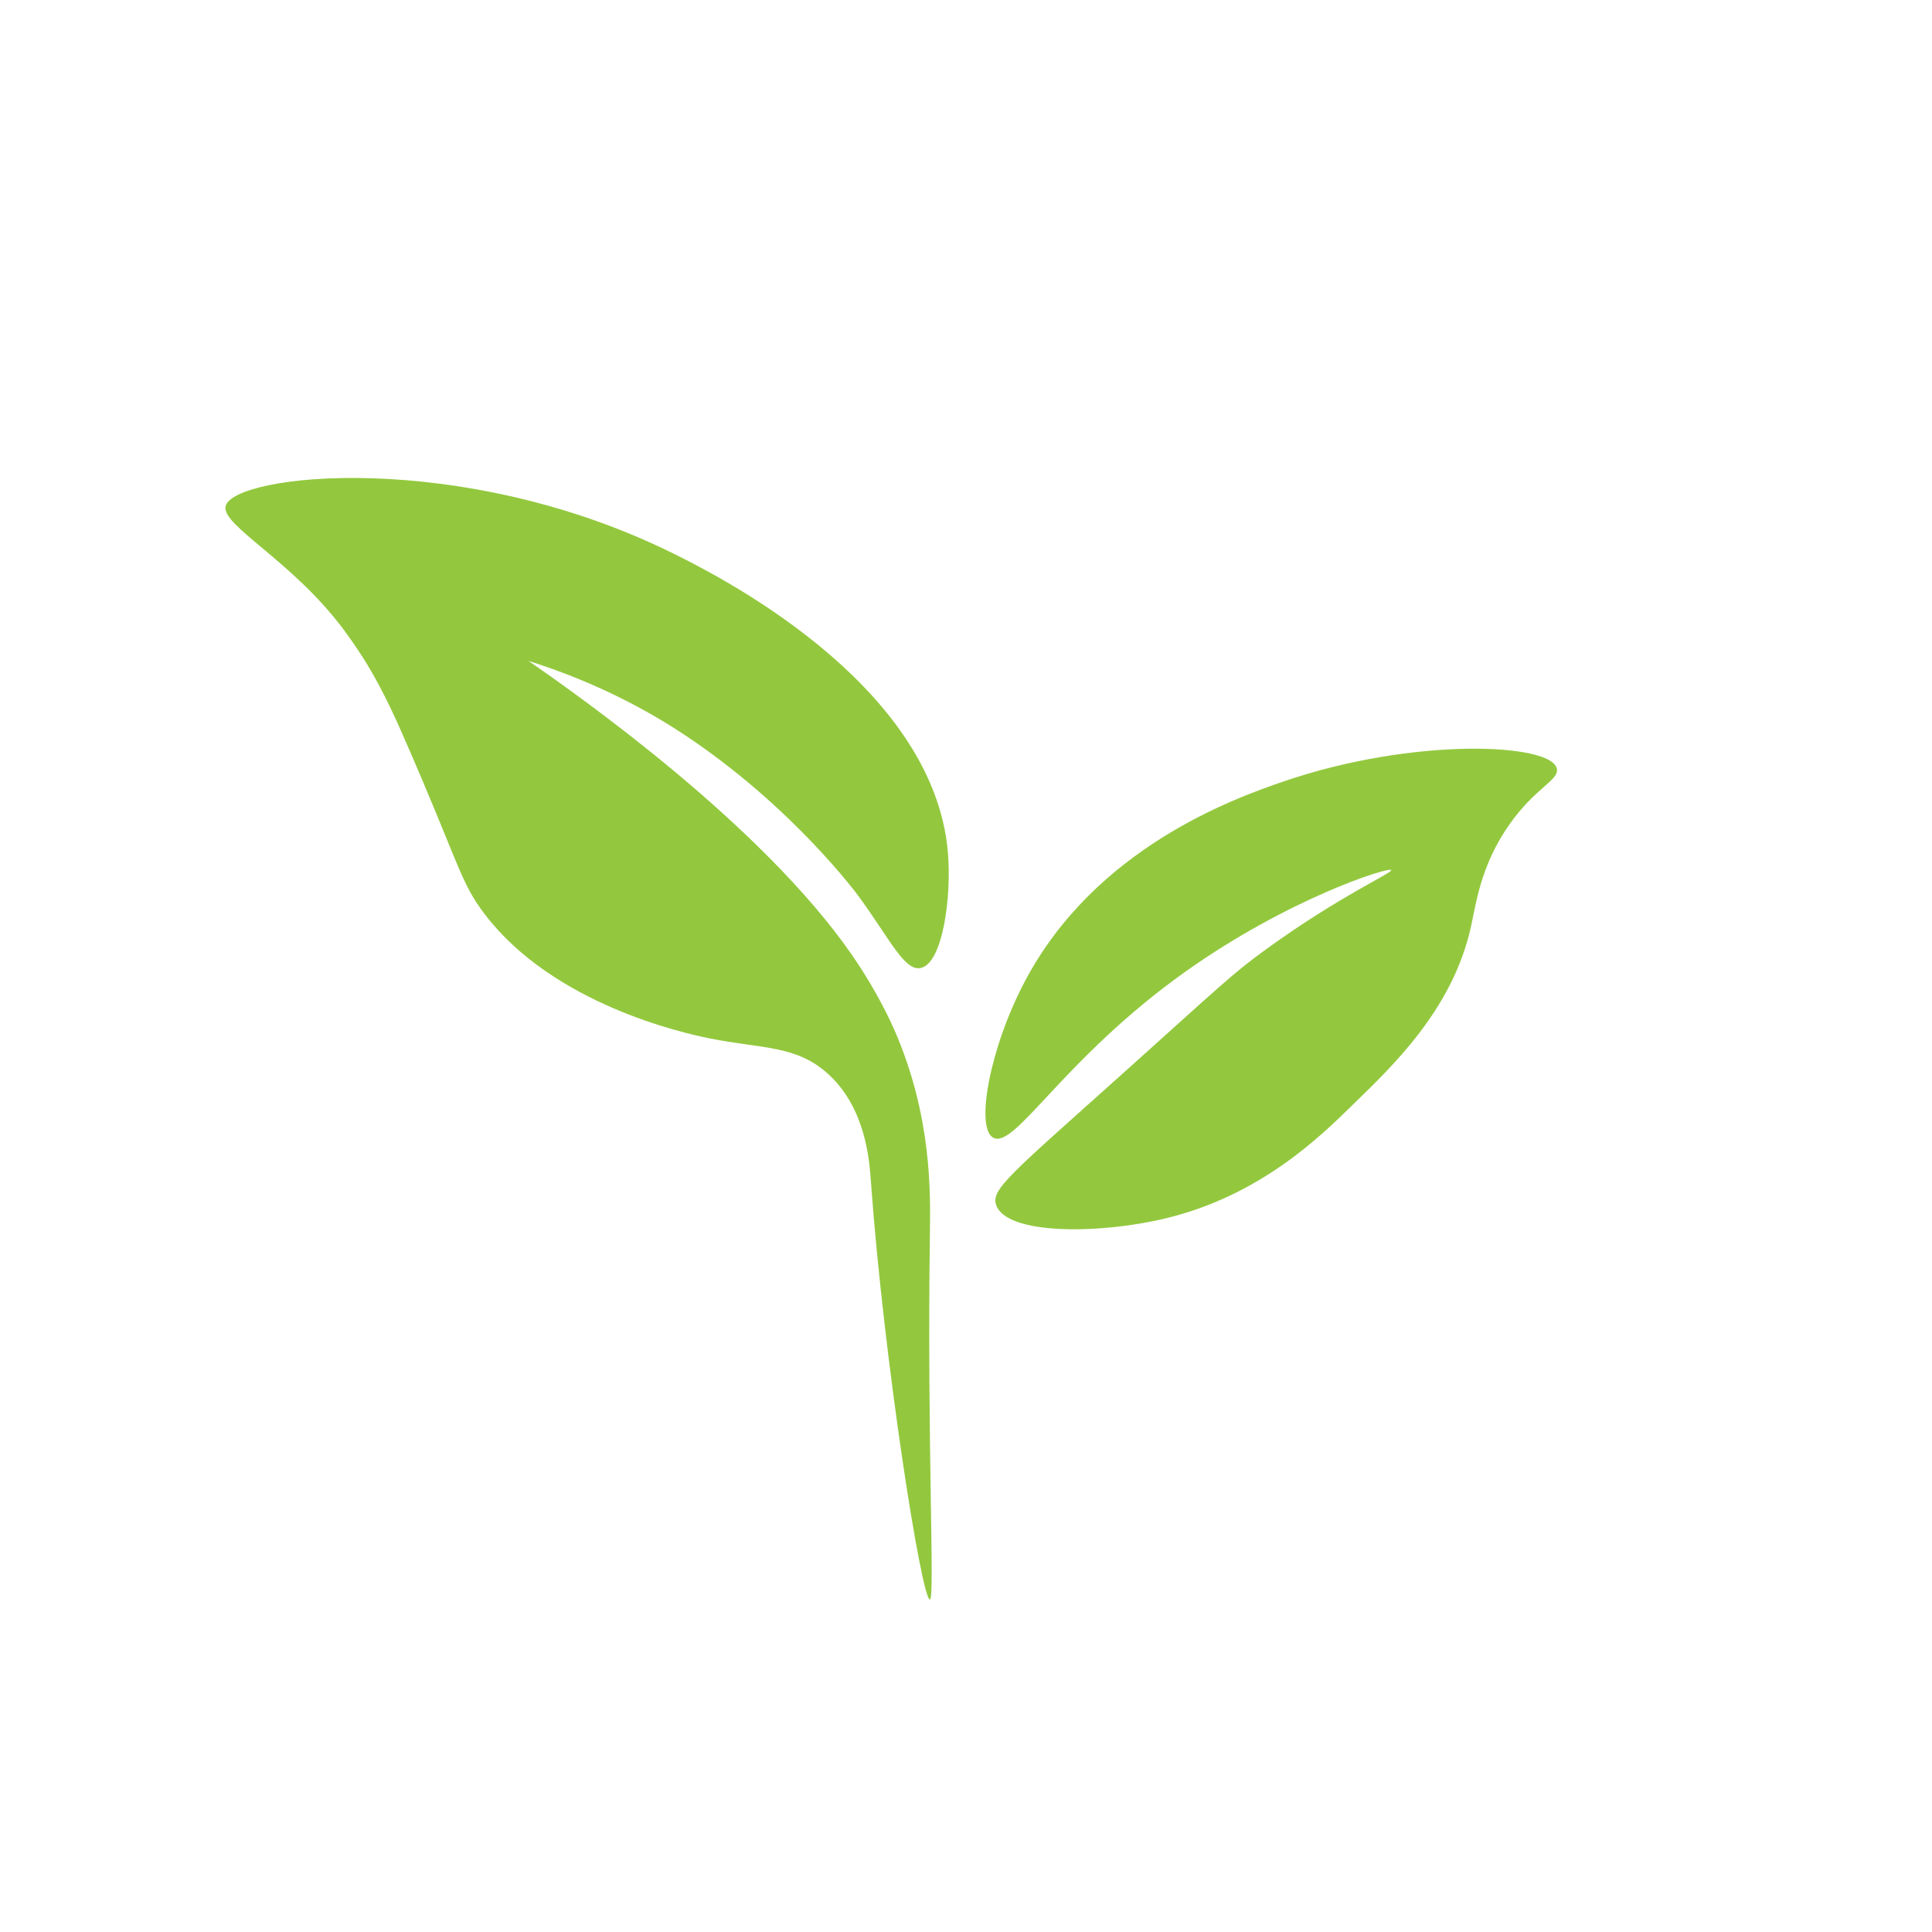
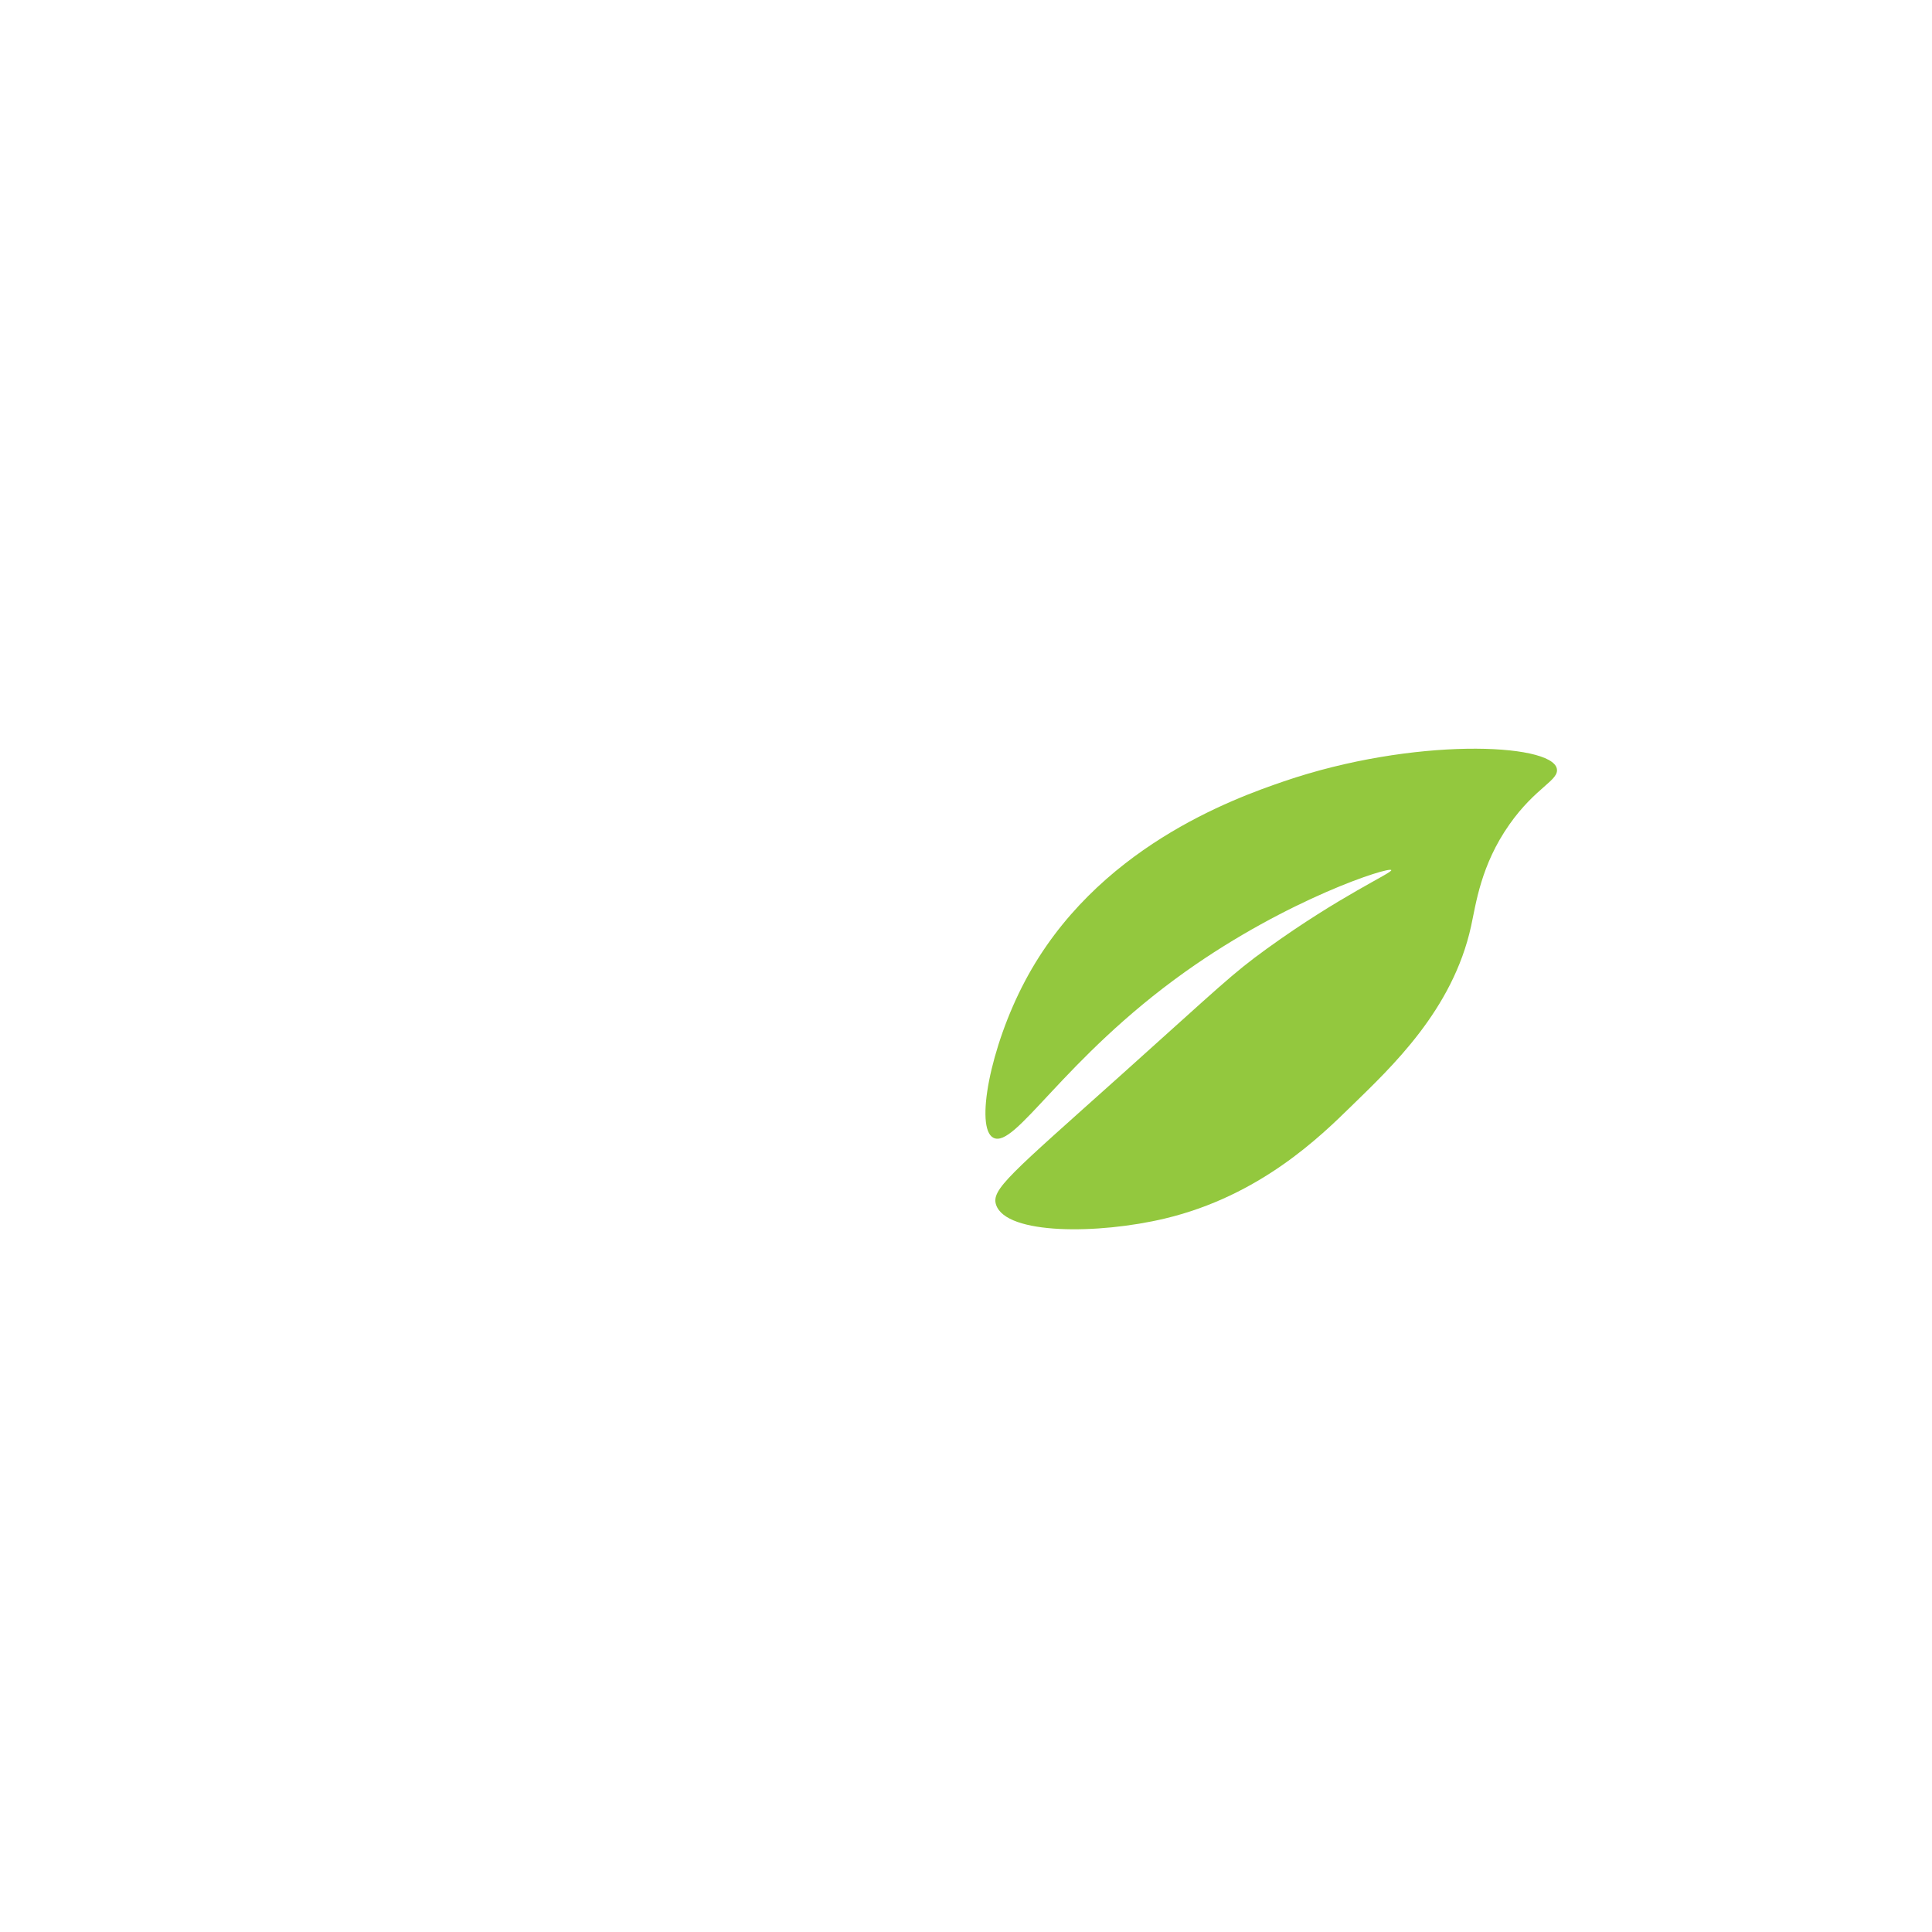
<svg xmlns="http://www.w3.org/2000/svg" version="1.1" id="Layer_1" x="0px" y="0px" viewBox="0 0 250 250" style="enable-background:new 0 0 250 250;" xml:space="preserve">
  <style type="text/css">
	.st0{fill:#024C78;}
	.st1{fill-rule:evenodd;clip-rule:evenodd;fill:none;stroke:#93C83E;stroke-width:7;stroke-miterlimit:10;}
	.st2{fill:none;stroke:#024C78;stroke-width:7;stroke-miterlimit:10;}
	.st3{fill:none;stroke:#024C78;stroke-width:6;stroke-miterlimit:10;}
	.st4{fill:none;stroke:#024C78;stroke-width:7;stroke-linecap:round;stroke-miterlimit:10;}
	.st5{fill:#024C78;stroke:#FFFFFF;stroke-width:4;stroke-miterlimit:10;}
	.st6{fill:#024C78;stroke:#024C78;stroke-width:7;stroke-linecap:round;stroke-miterlimit:10;}
	.st7{fill-rule:evenodd;clip-rule:evenodd;fill:#93C83E;}
	.st8{fill:none;stroke:#024C78;stroke-width:7;stroke-linecap:round;stroke-linejoin:round;stroke-miterlimit:10;}
	.st9{fill:none;stroke:#93C83E;stroke-width:7;stroke-linecap:round;stroke-miterlimit:10;}
	.st10{fill:none;stroke:#93C83E;stroke-width:7;stroke-miterlimit:10;}
	.st11{fill:#93C83E;}
	.st12{fill:none;stroke:#024C78;stroke-width:20;stroke-linejoin:round;stroke-miterlimit:10;}
</style>
-   <path class="st11" d="M120.33,206.98c0.67,0.02-0.38-19.87,0-47.42c0.07-5.25,0.26-15.14-4.58-26.25c-0.37-0.84-2.16-4.89-5.5-9.73  c-11.63-16.84-35.37-33.58-41.87-38.06c9.24,2.91,15.93,6.74,20.23,9.59c14.09,9.37,22.48,20.85,22.48,20.85  c4.09,5.59,5.94,9.73,8.04,9.3c2.84-0.58,4.02-9.12,3.53-14.93c-1.87-22.17-30.68-36.29-35.52-38.7  C59.6,57.99,30.11,61.33,29.19,65.52c-0.54,2.49,8.67,7.05,15.33,16.02c1.23,1.66,2.34,3.39,2.34,3.39  c1.34,2.09,3.03,5.07,5.18,9.98c7.45,16.98,7.43,19.13,10.71,23.42c8.86,11.59,25.56,15.33,29.03,16.03  c6.84,1.38,11.37,0.84,15.54,4.76c4.75,4.47,5.19,11.11,5.39,13.96C114.37,176.02,119.24,206.95,120.33,206.98z" />
  <path class="st11" d="M128.53,147.22c-2.36-1.25-0.45-11.69,4.12-20.3c9.12-17.19,26.93-23.57,33.47-25.81  c16.73-5.73,34.59-4.97,35.33-1.66c0.34,1.53-2.71,2.37-6.13,7.23c-3.71,5.27-4.33,10.29-4.96,13.16  c-2.38,10.88-10.36,18.28-15.47,23.27c-3.99,3.9-11.82,11.63-24.16,14.57c-8.6,2.05-20.5,2.12-21.83-1.76  c-0.69-1.99,1.79-3.93,16.03-16.69c13.13-11.77,14.41-13.15,19.03-16.49c9.48-6.85,16.25-9.8,16.07-10.15  c-0.25-0.48-13.33,3.68-26.65,13.15C137.51,137.04,131.36,148.72,128.53,147.22z" />
</svg>